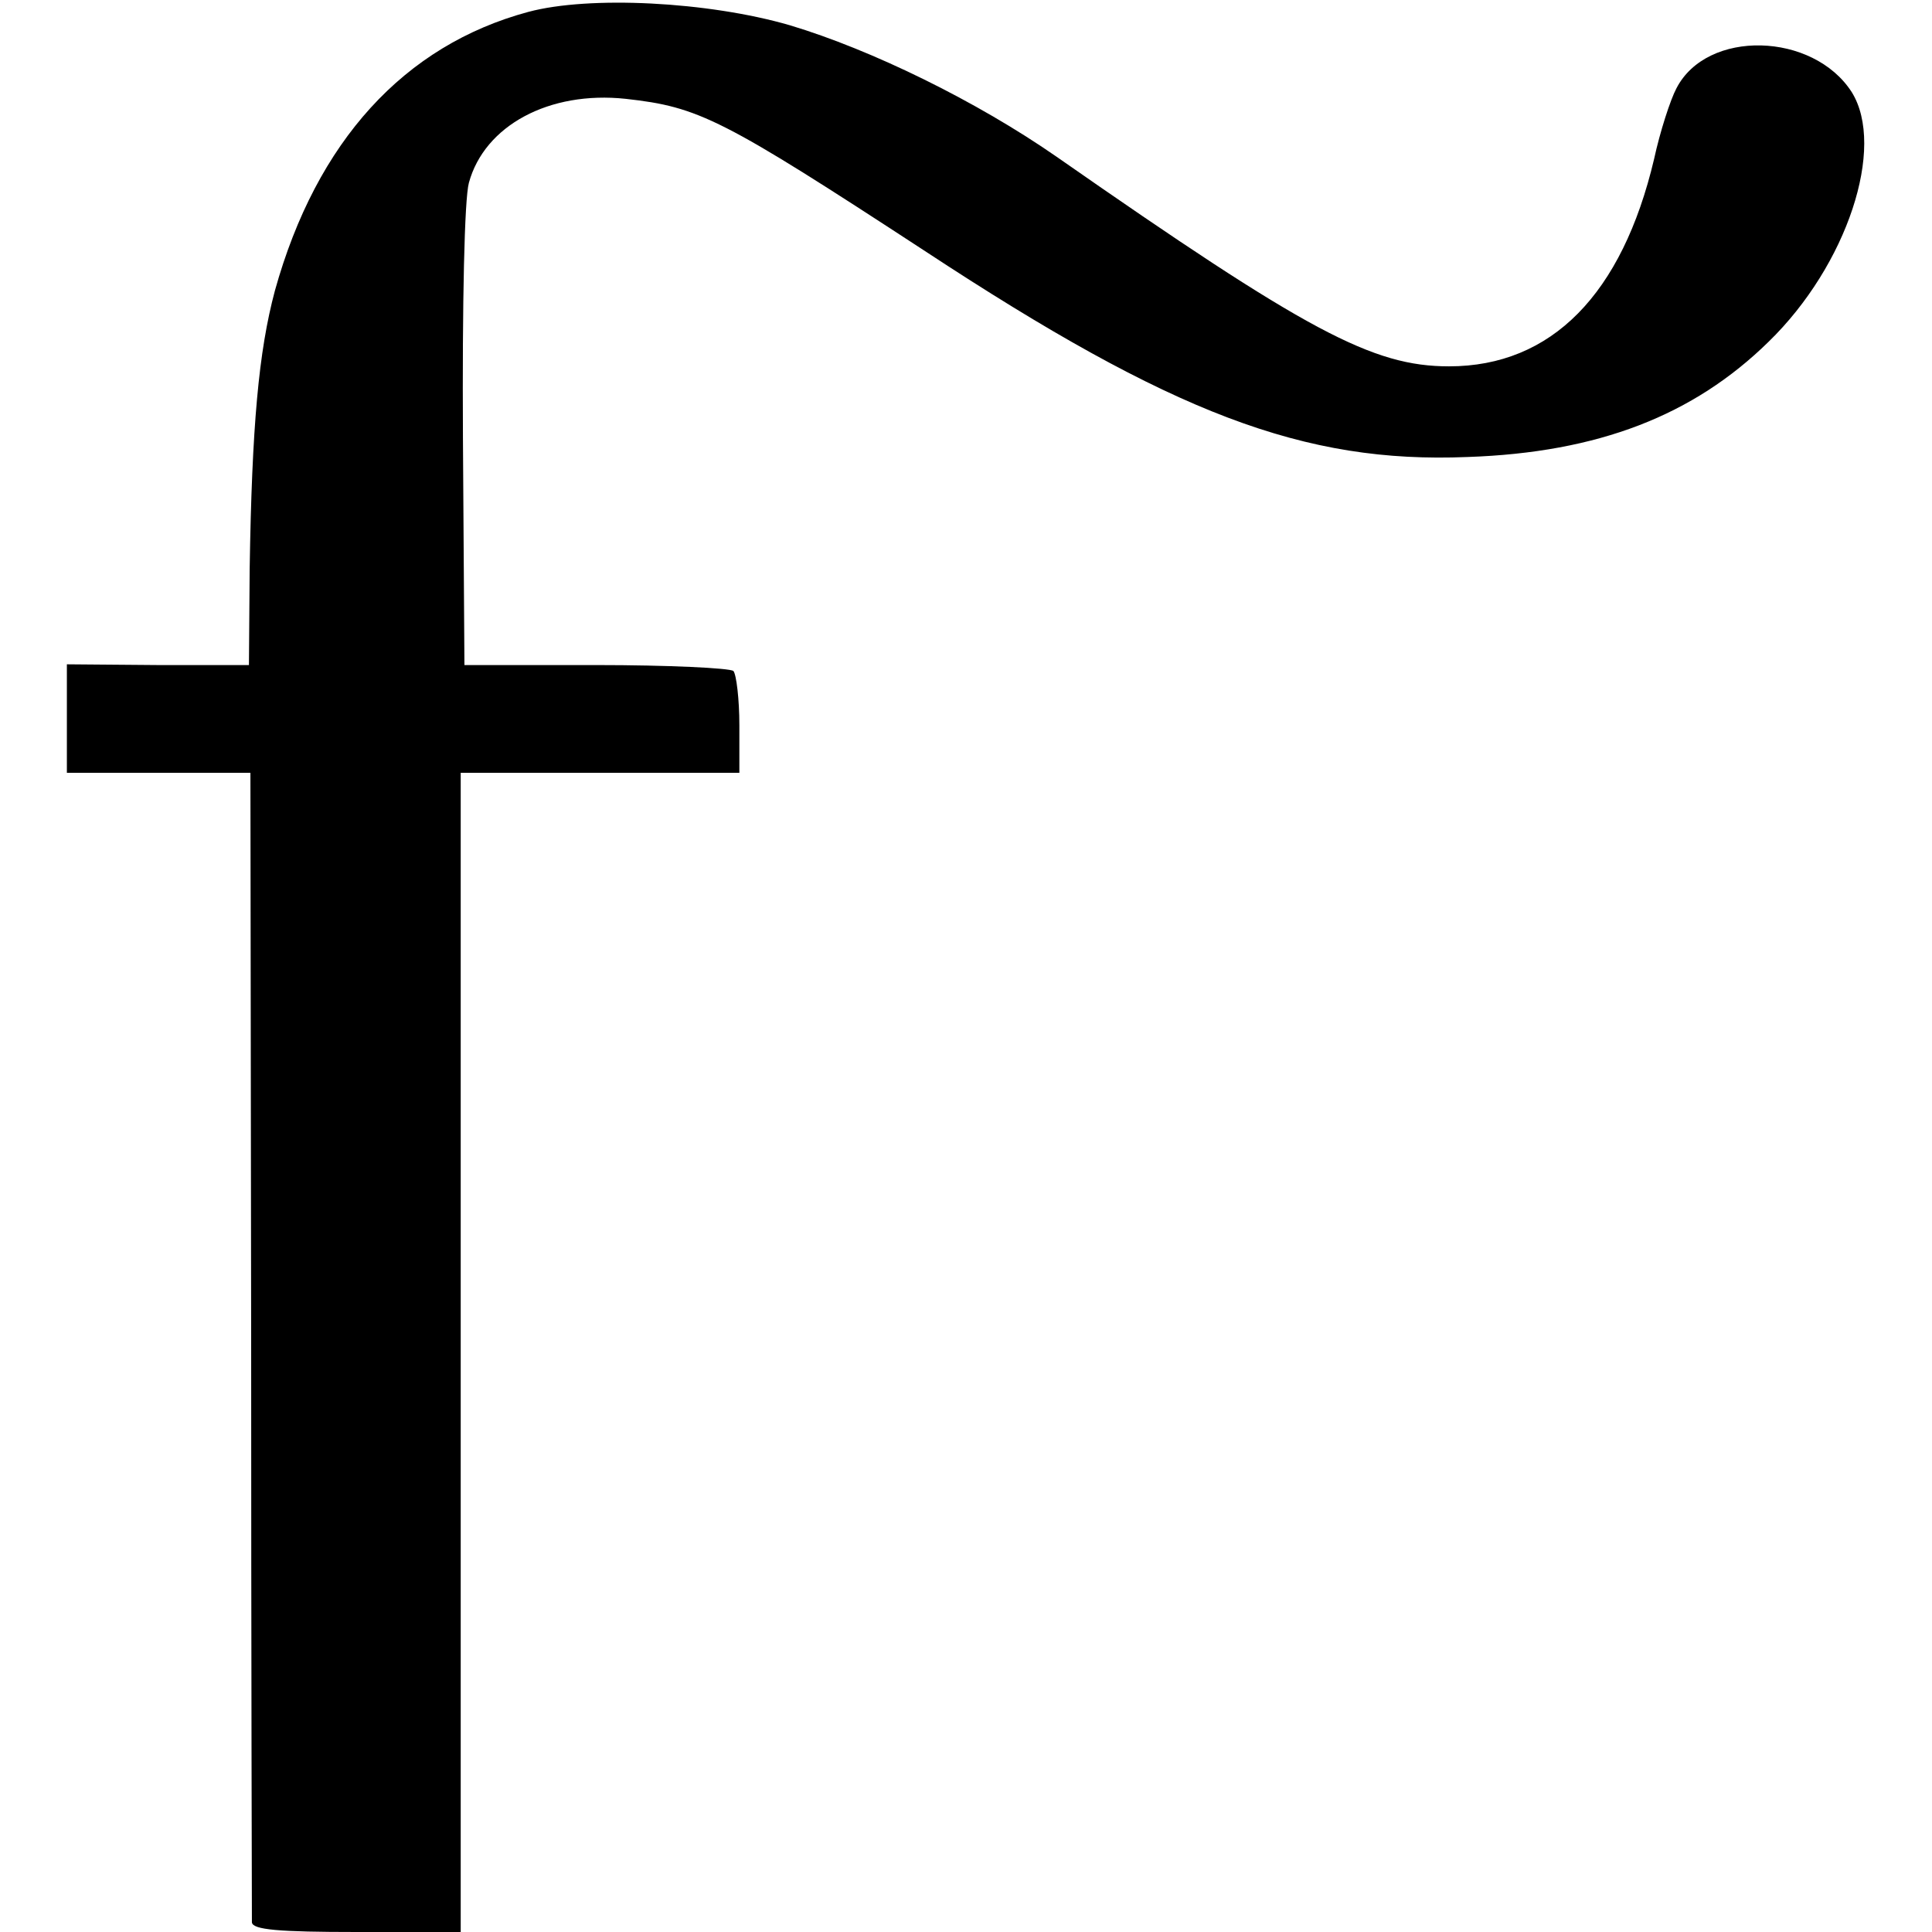
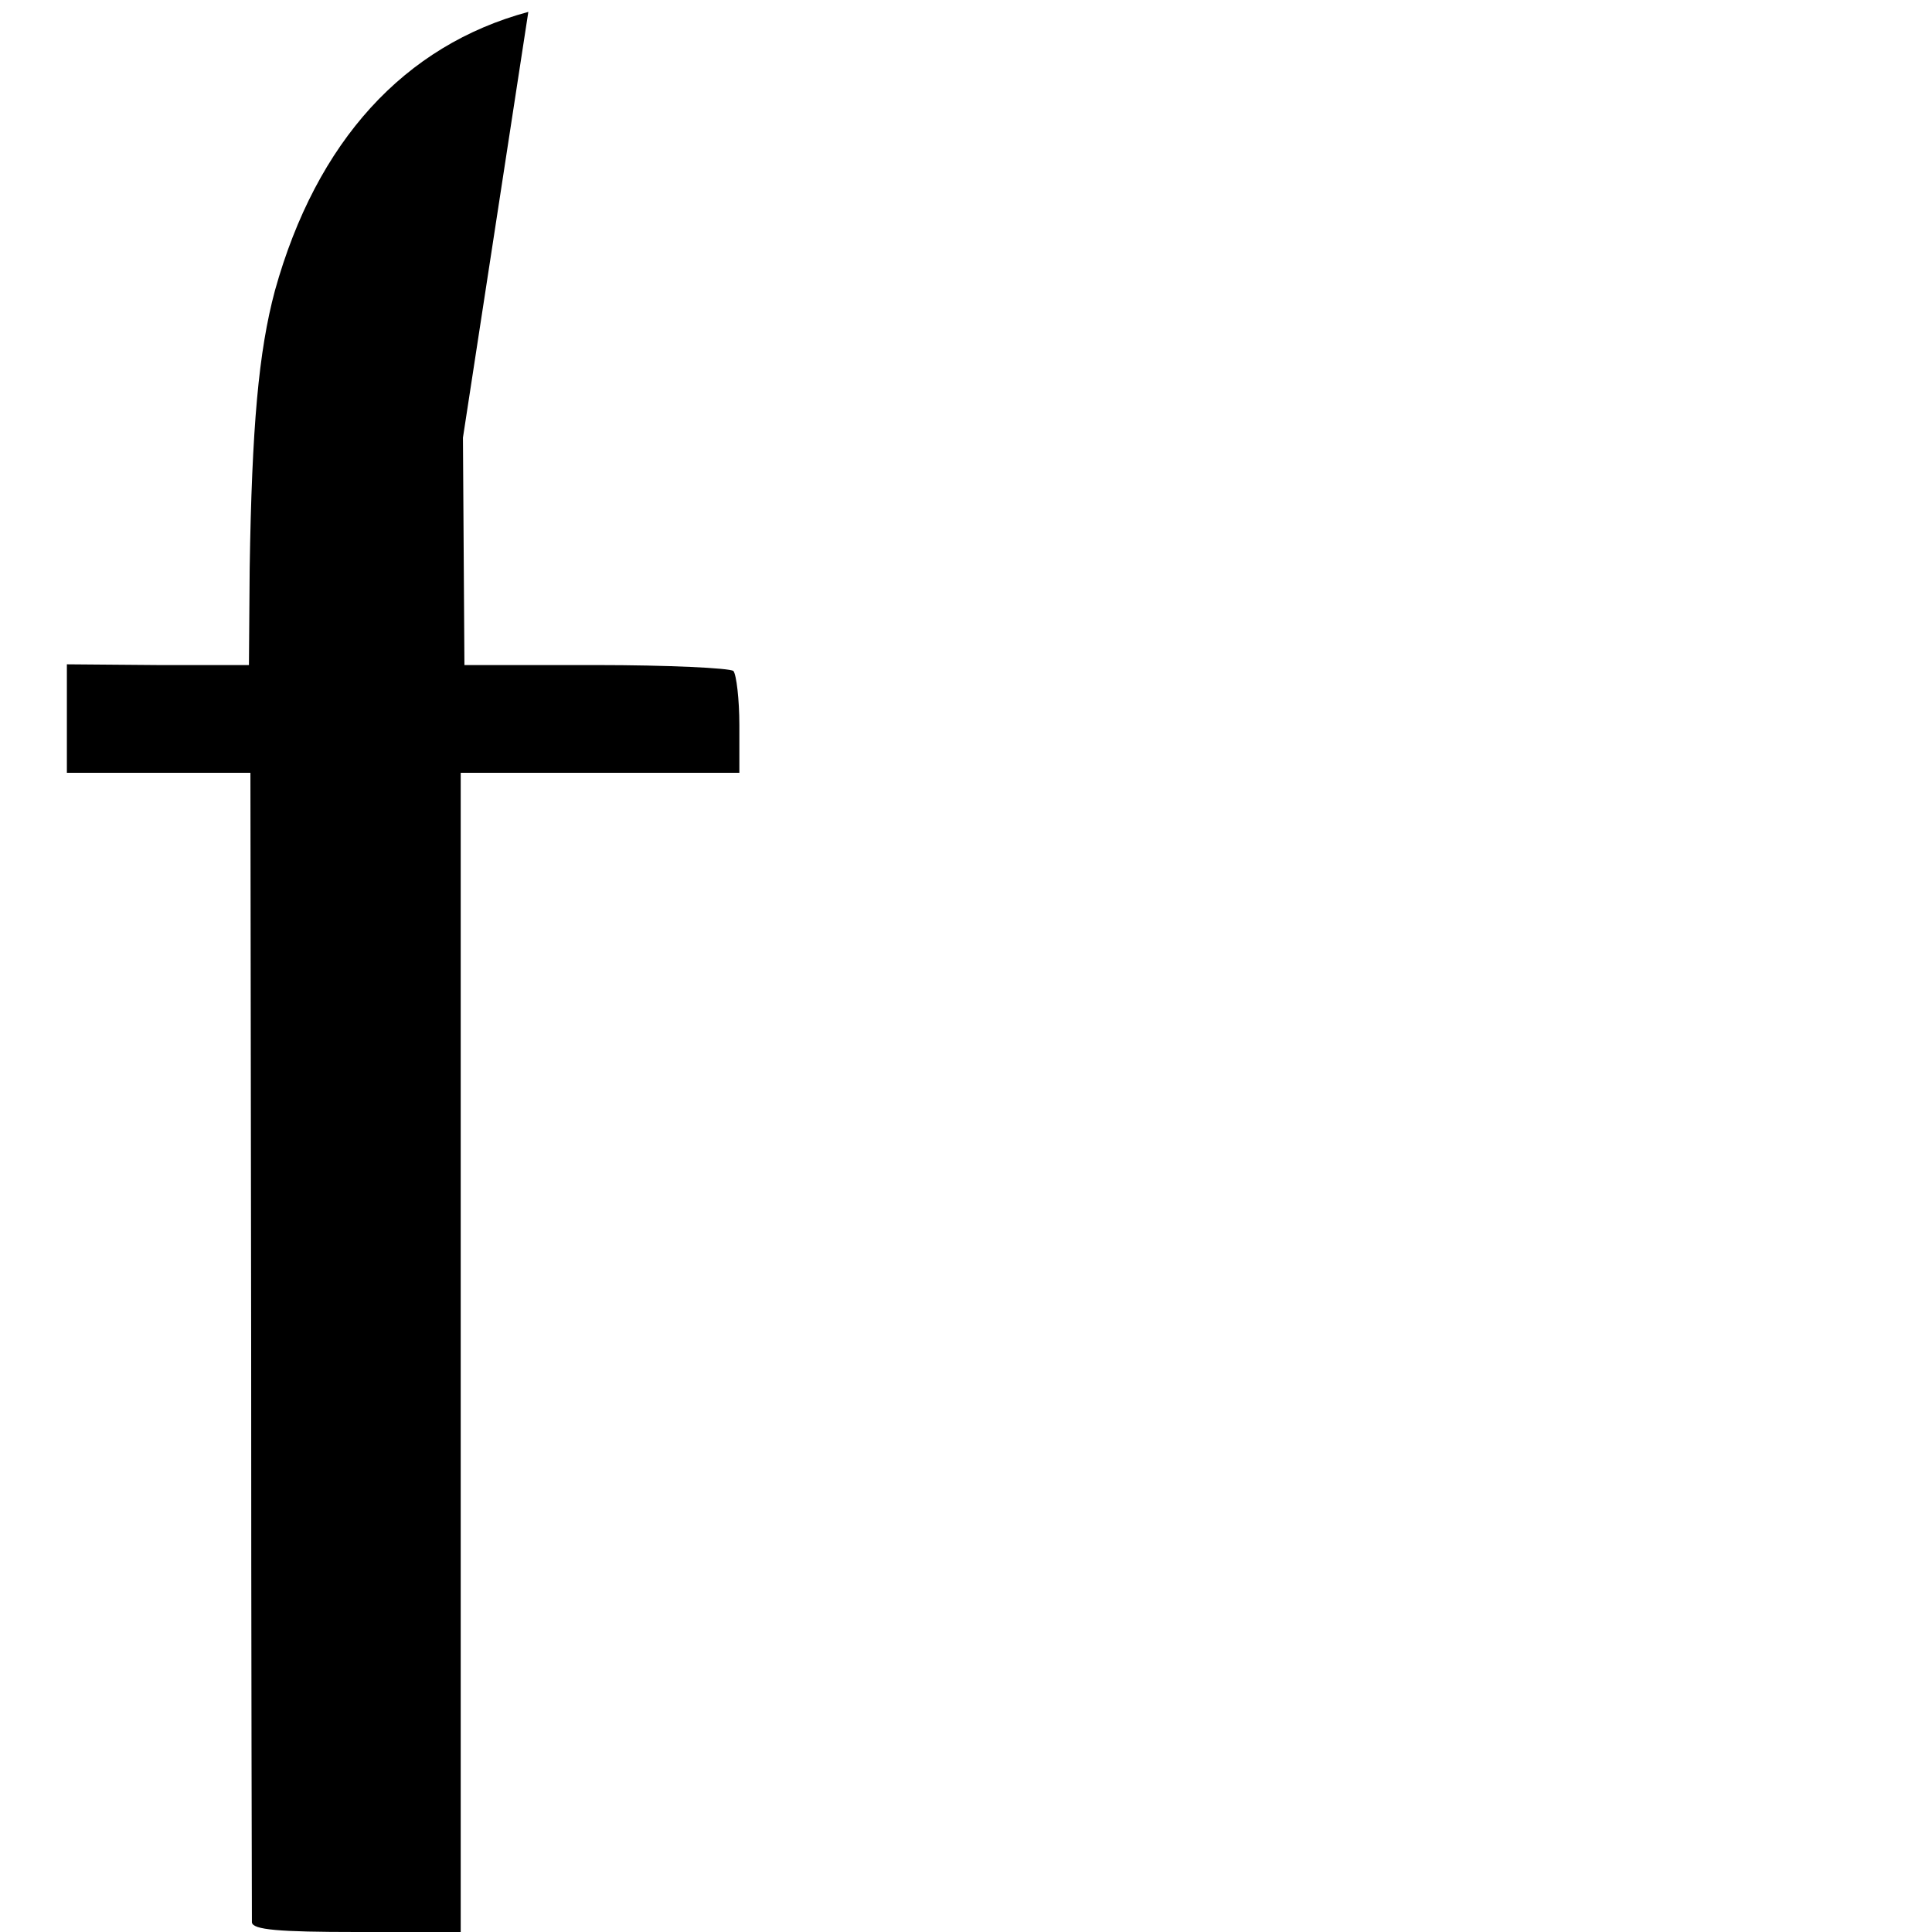
<svg xmlns="http://www.w3.org/2000/svg" version="1.0" width="260pt" height="260pt" viewBox="0 0 260 260" preserveAspectRatio="xMidYMid meet">
  <g transform="translate(0,260) scale(0.1,-0.1)" fill="#000000" stroke="none">
-     <path d="M711 2584 c-167 -45 -285 -174 -341 -375 -22 -82 -31 -183 -34 -374 l-1 -130 -123 0 -122 1 0 -73 0 -73 124 0 123 0 1 -767 c0 -423 1 -774 1 -780 1 -10 36 -13 141 -13 l140 0 0 780 0 780 188 0 187 0 0 64 c0 35 -4 68 -8 73 -5 4 -88 8 -185 8 l-177 0 -2 306 c-1 184 2 321 8 343 21 77 108 124 211 113 99 -11 129 -26 403 -205 333 -219 510 -286 730 -277 176 6 304 56 405 155 106 103 158 262 112 336 -52 81 -195 85 -236 5 -8 -15 -22 -58 -30 -95 -43 -182 -138 -279 -276 -279 -103 0 -191 47 -528 282 -108 75 -249 144 -359 177 -110 32 -270 40 -352 18z" />
+     <path d="M711 2584 c-167 -45 -285 -174 -341 -375 -22 -82 -31 -183 -34 -374 l-1 -130 -123 0 -122 1 0 -73 0 -73 124 0 123 0 1 -767 c0 -423 1 -774 1 -780 1 -10 36 -13 141 -13 l140 0 0 780 0 780 188 0 187 0 0 64 c0 35 -4 68 -8 73 -5 4 -88 8 -185 8 l-177 0 -2 306 z" />
  </g>
</svg>